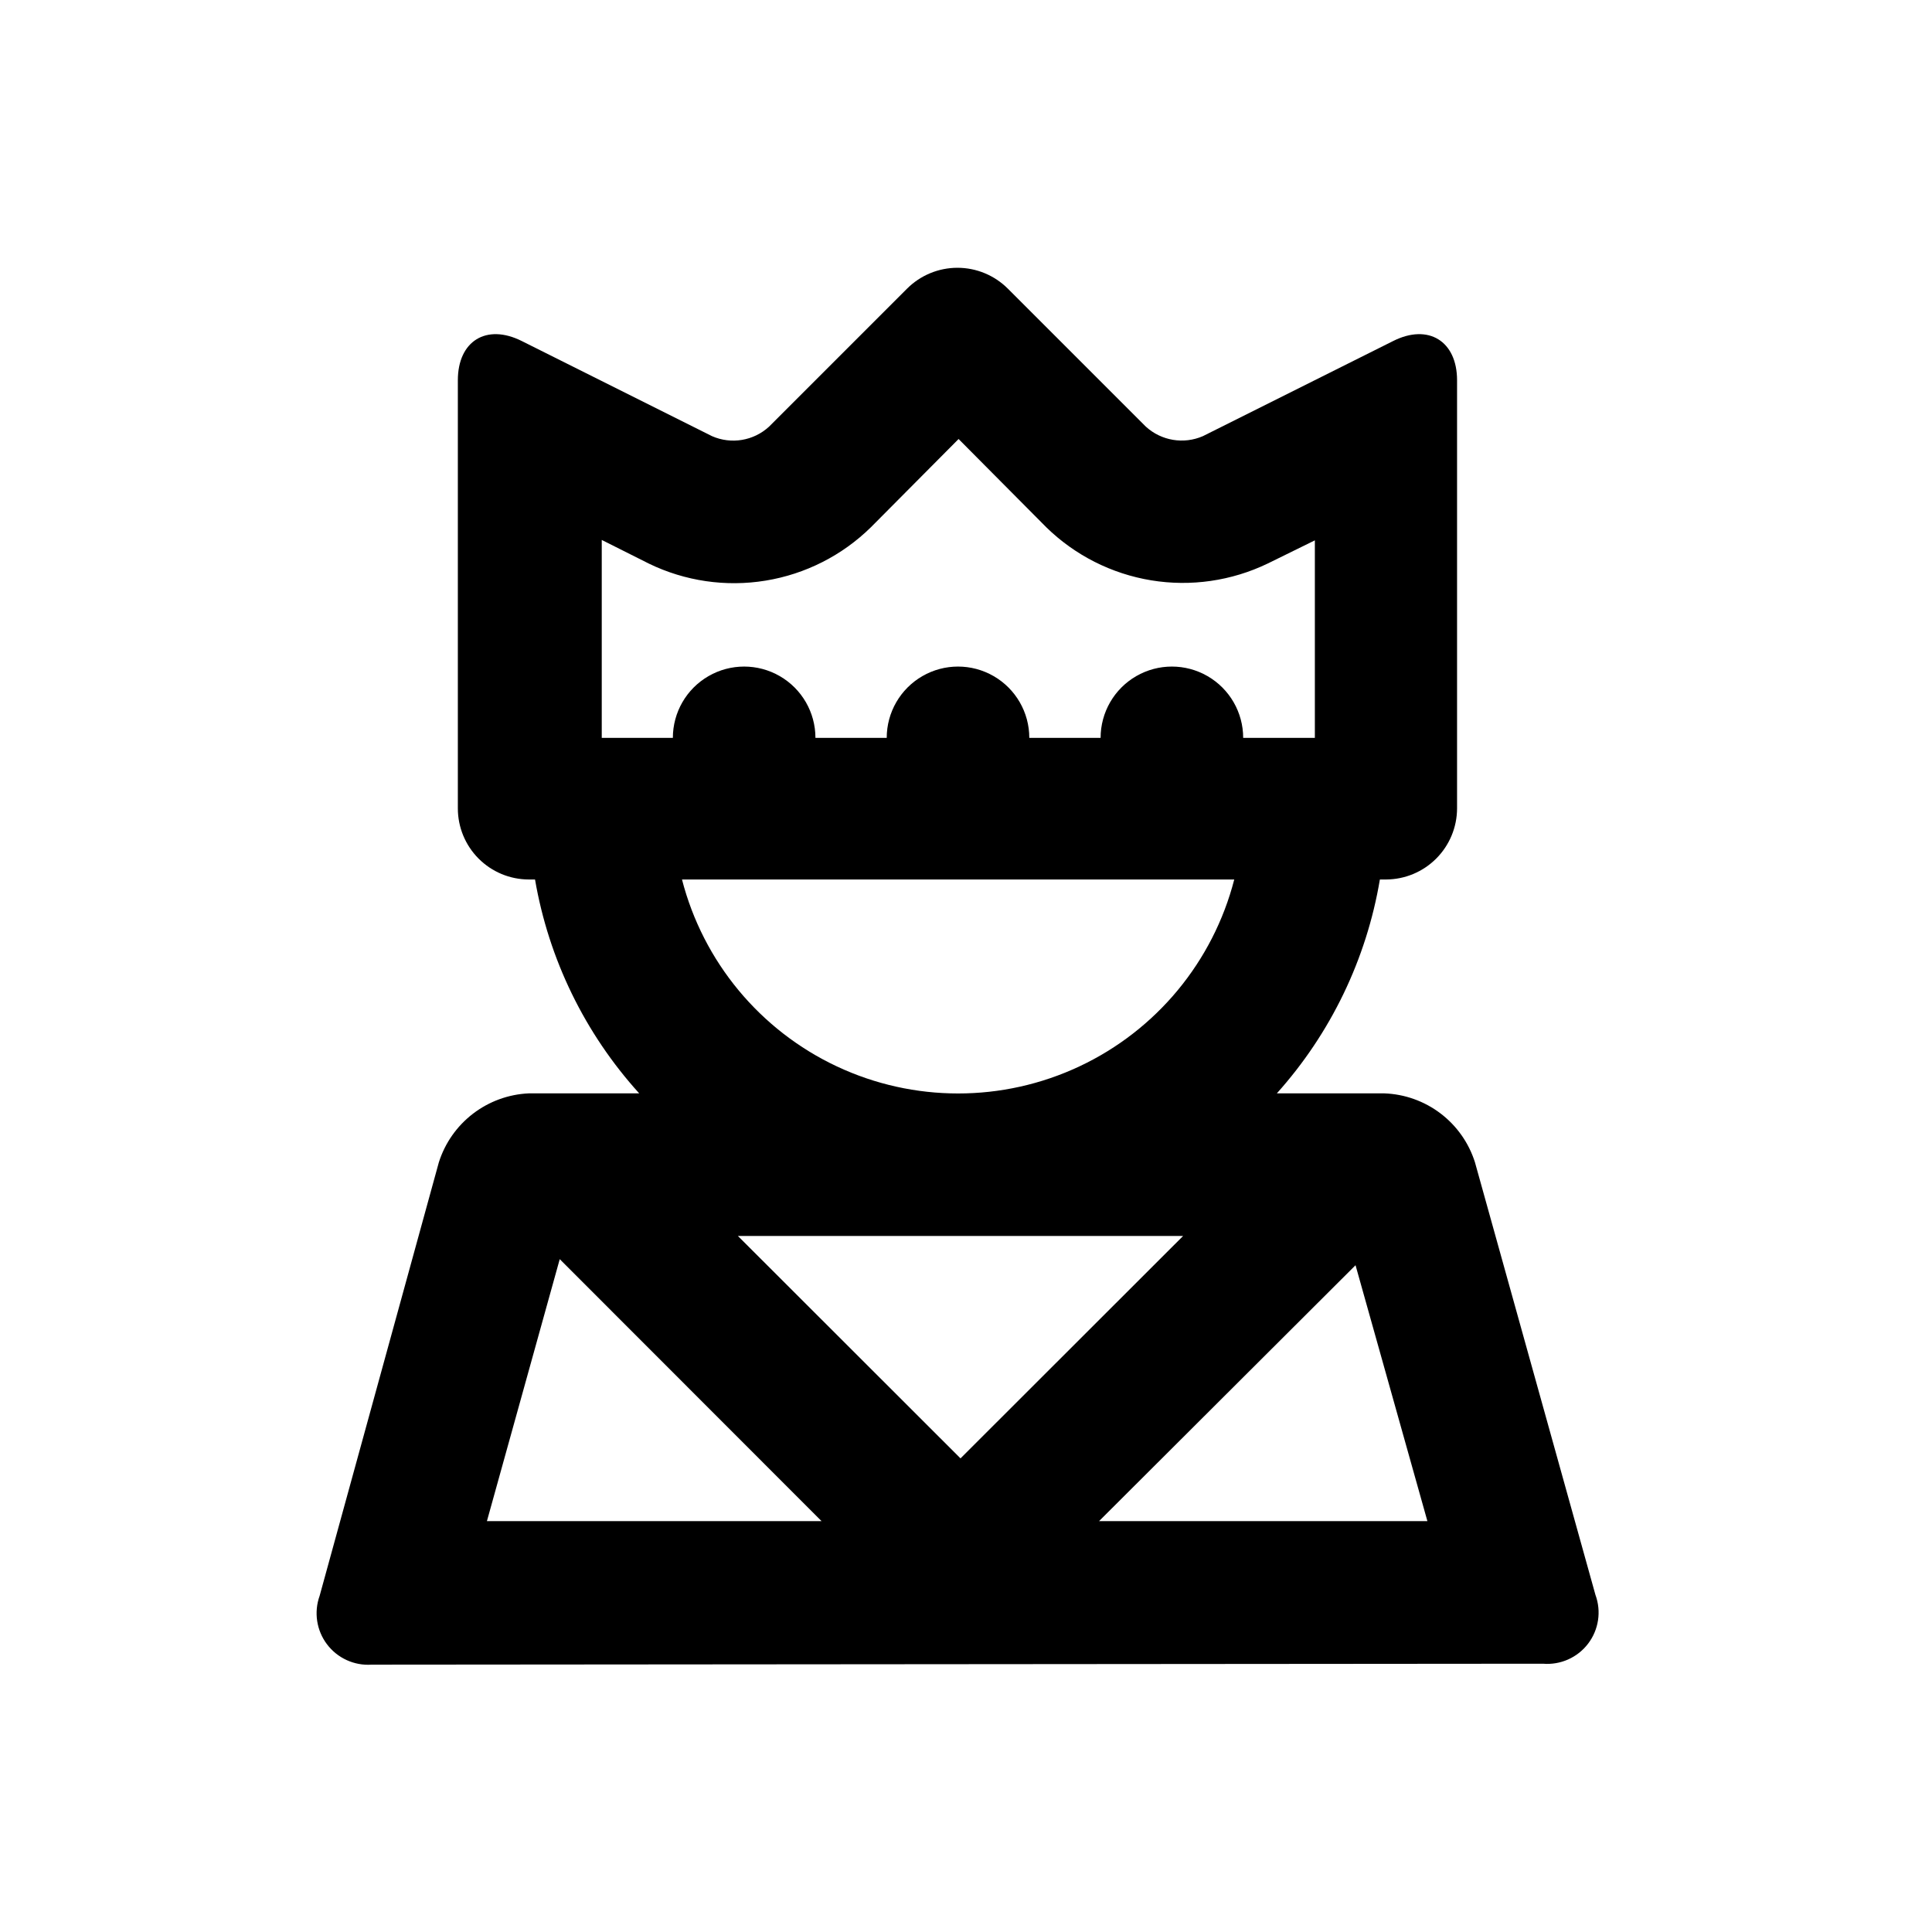
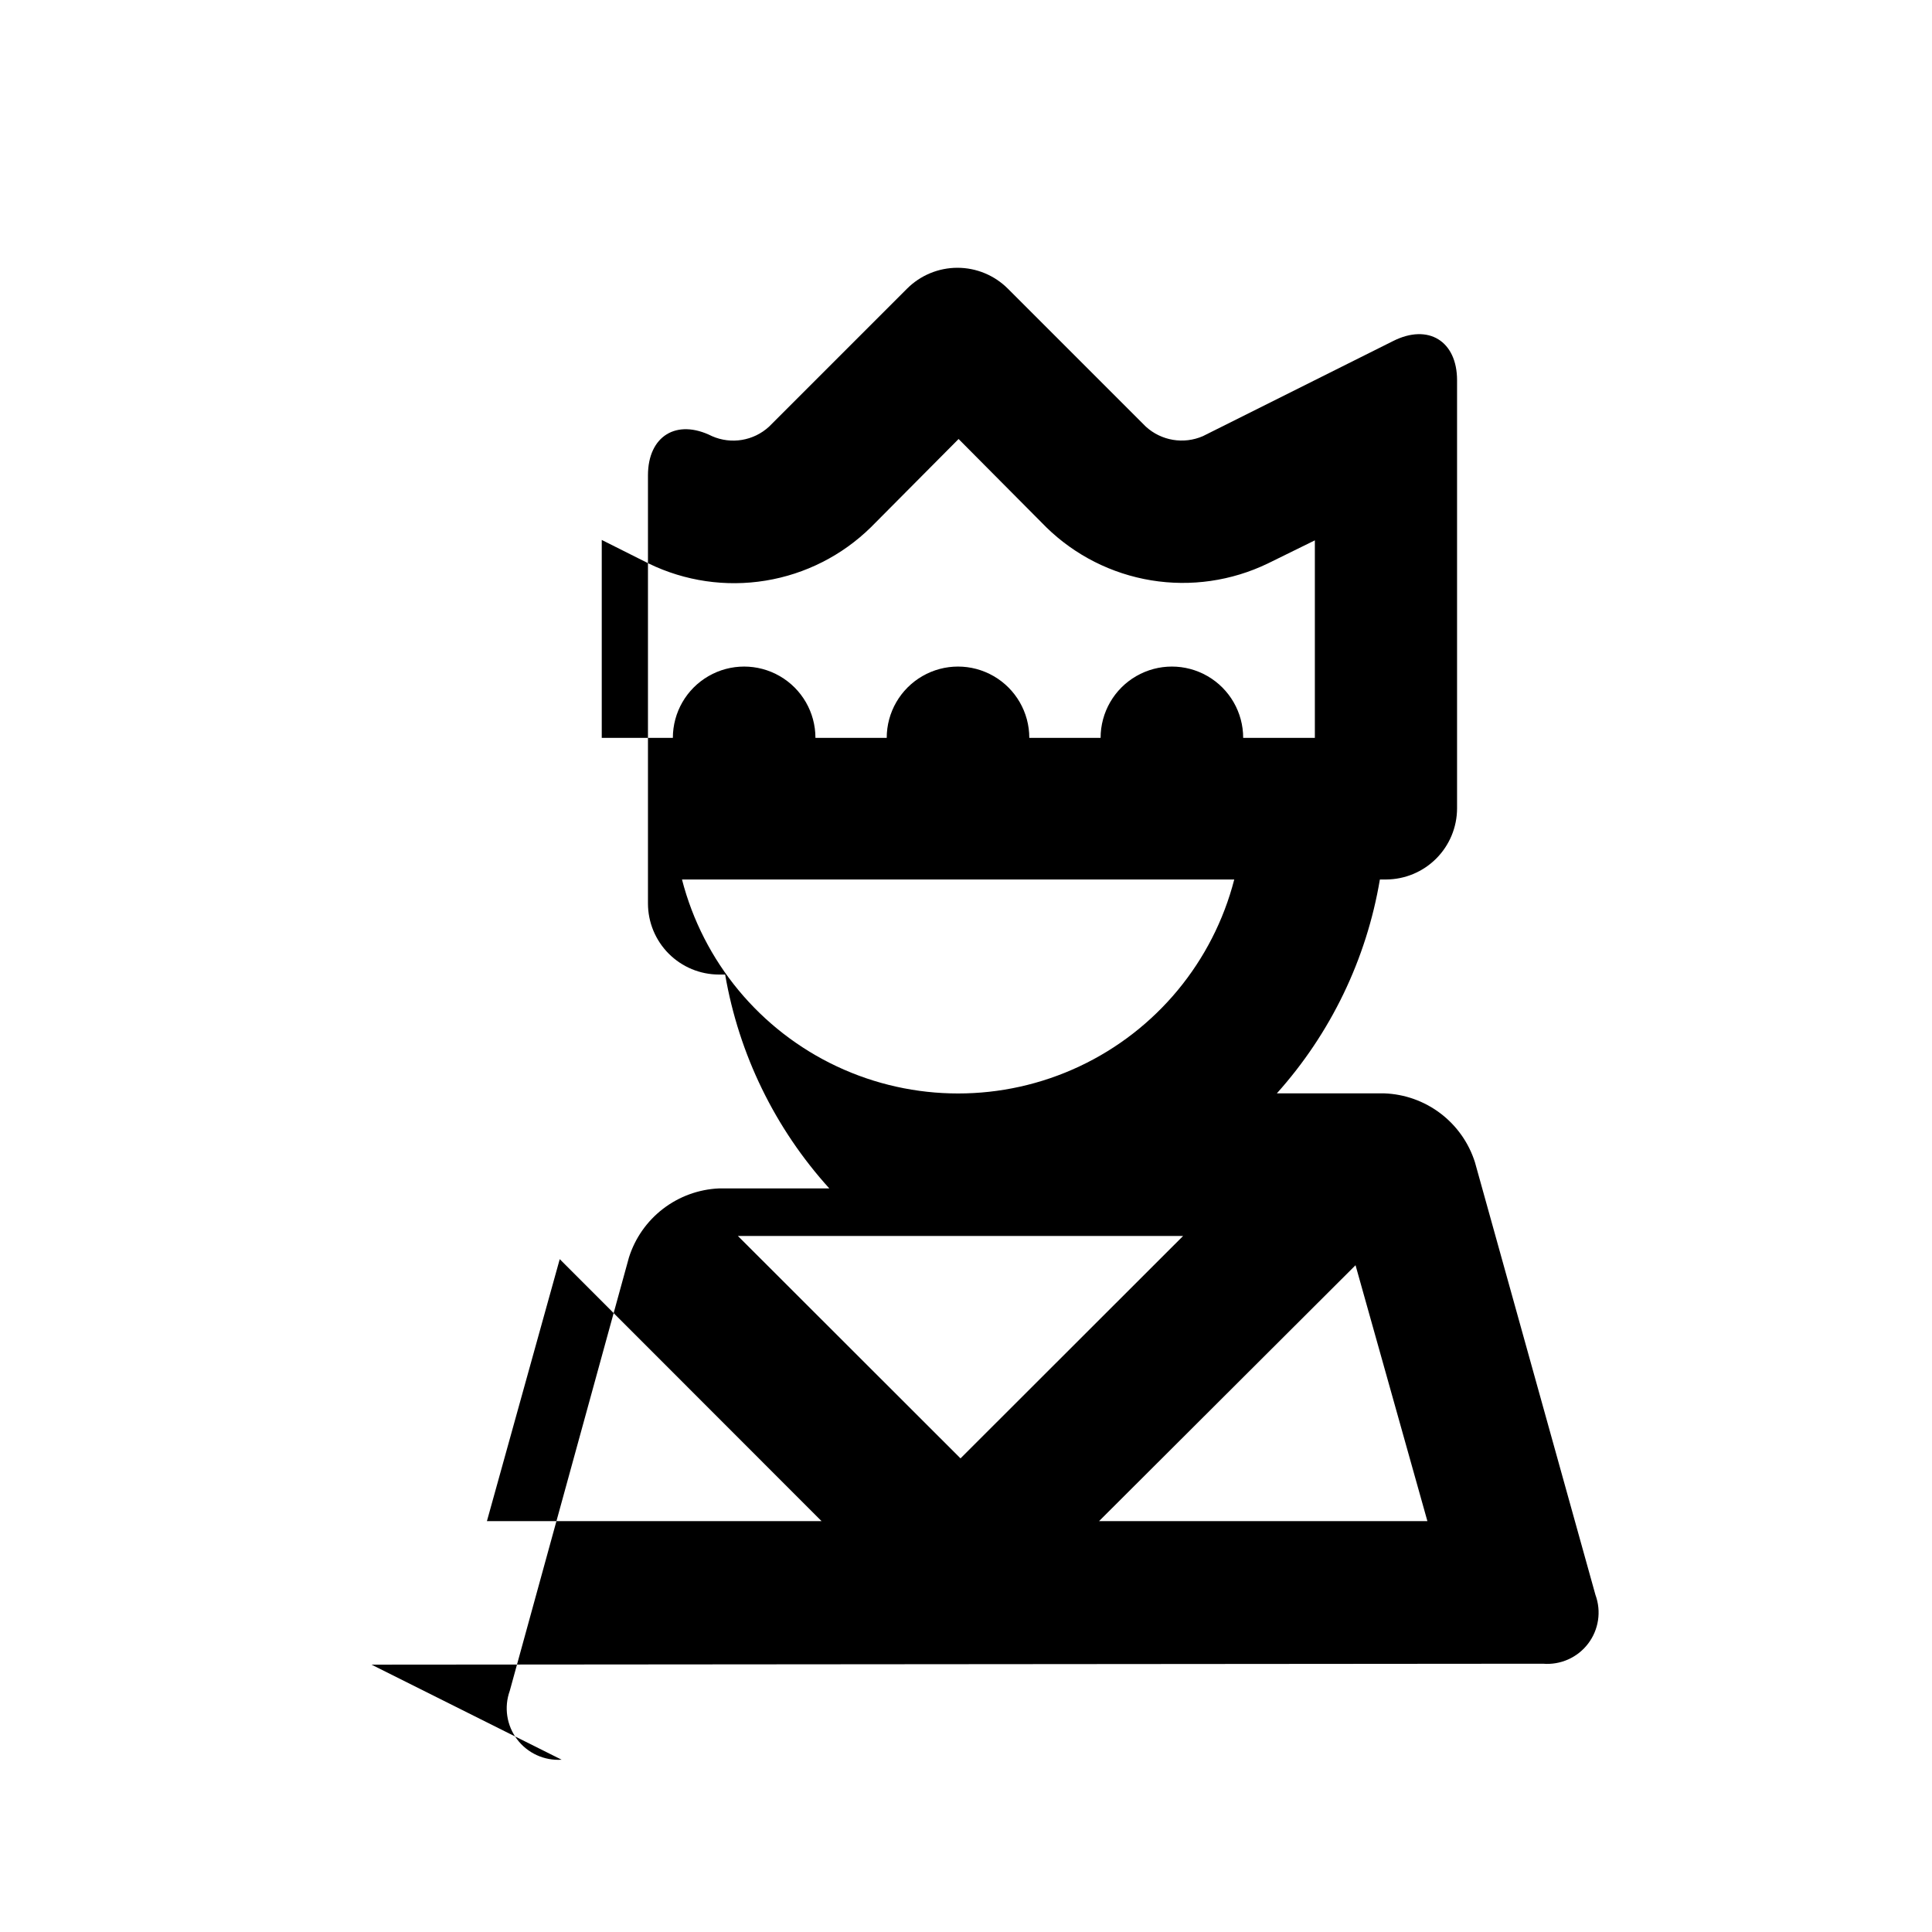
<svg xmlns="http://www.w3.org/2000/svg" fill="#000000" width="800px" height="800px" version="1.1" viewBox="144 144 512 512">
-   <path d="m242.46 585.15 310.45-0.25c4.629 0.387 9.133-1.617 11.949-5.309 2.816-3.695 3.555-8.57 1.953-12.93l-31.941-114.67c-1.637-5.148-4.824-9.66-9.125-12.926-4.305-3.266-9.508-5.121-14.906-5.312h-28.465c14.285-15.926 23.758-35.582 27.309-56.68h1.664-0.004c4.984-0.027 9.758-2.019 13.277-5.551 3.519-3.527 5.504-8.305 5.516-13.289v-113.46c0-10.379-7.609-15.113-16.977-10.379l-50.383 25.191c-5.094 2.211-11.012 1.223-15.113-2.519l-36.578-36.578v0.004c-3.543-3.539-8.344-5.527-13.352-5.527-5.004 0-9.809 1.988-13.352 5.527l-36.578 36.578 0.004-0.004c-4.094 3.766-10.023 4.754-15.113 2.519l-50.383-25.191c-9.422-4.734-16.977 0-16.977 10.379v113.46c0 4.988 1.977 9.773 5.5 13.305 3.523 3.531 8.301 5.523 13.289 5.535h1.664c3.637 21.133 13.211 40.789 27.609 56.68h-29.273c-5.363 0.242-10.527 2.129-14.789 5.398-4.262 3.269-7.418 7.769-9.039 12.891l-31.59 114.87c-1.555 4.332-0.824 9.16 1.949 12.836 2.773 3.676 7.211 5.707 11.805 5.402zm215.08-113.61-58.996 58.945-58.996-58.945zm-132.86-94.465h146.41c-5.617 21.793-20.656 39.949-41.023 49.523-20.367 9.574-43.941 9.574-64.309 0-20.367-9.574-35.406-27.73-41.023-49.523zm178.55 102.22 19.043 67.812h-87.008zm-199.76-140.01v-52.195l12.445 6.246v0.004c9.609 4.672 20.43 6.258 30.973 4.531 10.547-1.723 20.301-6.668 27.922-14.156l23.227-23.375 23.227 23.375h-0.004c7.609 7.441 17.328 12.355 27.828 14.078 10.504 1.723 21.281 0.164 30.867-4.453l12.496-6.144v52.344h-18.996c0-6.75-3.602-12.988-9.445-16.363-5.848-3.375-13.047-3.375-18.895 0-5.844 3.375-9.445 9.613-9.445 16.363h-18.895c0-6.75-3.598-12.988-9.445-16.363-5.844-3.375-13.047-3.375-18.891 0-5.848 3.375-9.449 9.613-9.449 16.363h-18.891c0-6.75-3.602-12.988-9.449-16.363-5.844-3.375-13.047-3.375-18.891 0-5.848 3.375-9.445 9.613-9.445 16.363h-18.844zm-11.133 138.4 69.375 69.422h-88.672z" />
+   <path d="m242.46 585.15 310.45-0.25c4.629 0.387 9.133-1.617 11.949-5.309 2.816-3.695 3.555-8.57 1.953-12.93l-31.941-114.67c-1.637-5.148-4.824-9.66-9.125-12.926-4.305-3.266-9.508-5.121-14.906-5.312h-28.465c14.285-15.926 23.758-35.582 27.309-56.68h1.664-0.004c4.984-0.027 9.758-2.019 13.277-5.551 3.519-3.527 5.504-8.305 5.516-13.289v-113.46c0-10.379-7.609-15.113-16.977-10.379l-50.383 25.191c-5.094 2.211-11.012 1.223-15.113-2.519l-36.578-36.578v0.004c-3.543-3.539-8.344-5.527-13.352-5.527-5.004 0-9.809 1.988-13.352 5.527l-36.578 36.578 0.004-0.004c-4.094 3.766-10.023 4.754-15.113 2.519c-9.422-4.734-16.977 0-16.977 10.379v113.46c0 4.988 1.977 9.773 5.5 13.305 3.523 3.531 8.301 5.523 13.289 5.535h1.664c3.637 21.133 13.211 40.789 27.609 56.68h-29.273c-5.363 0.242-10.527 2.129-14.789 5.398-4.262 3.269-7.418 7.769-9.039 12.891l-31.59 114.87c-1.555 4.332-0.824 9.16 1.949 12.836 2.773 3.676 7.211 5.707 11.805 5.402zm215.08-113.61-58.996 58.945-58.996-58.945zm-132.86-94.465h146.41c-5.617 21.793-20.656 39.949-41.023 49.523-20.367 9.574-43.941 9.574-64.309 0-20.367-9.574-35.406-27.73-41.023-49.523zm178.55 102.22 19.043 67.812h-87.008zm-199.76-140.01v-52.195l12.445 6.246v0.004c9.609 4.672 20.43 6.258 30.973 4.531 10.547-1.723 20.301-6.668 27.922-14.156l23.227-23.375 23.227 23.375h-0.004c7.609 7.441 17.328 12.355 27.828 14.078 10.504 1.723 21.281 0.164 30.867-4.453l12.496-6.144v52.344h-18.996c0-6.75-3.602-12.988-9.445-16.363-5.848-3.375-13.047-3.375-18.895 0-5.844 3.375-9.445 9.613-9.445 16.363h-18.895c0-6.75-3.598-12.988-9.445-16.363-5.844-3.375-13.047-3.375-18.891 0-5.848 3.375-9.449 9.613-9.449 16.363h-18.891c0-6.75-3.602-12.988-9.449-16.363-5.844-3.375-13.047-3.375-18.891 0-5.848 3.375-9.445 9.613-9.445 16.363h-18.844zm-11.133 138.4 69.375 69.422h-88.672z" />
</svg>